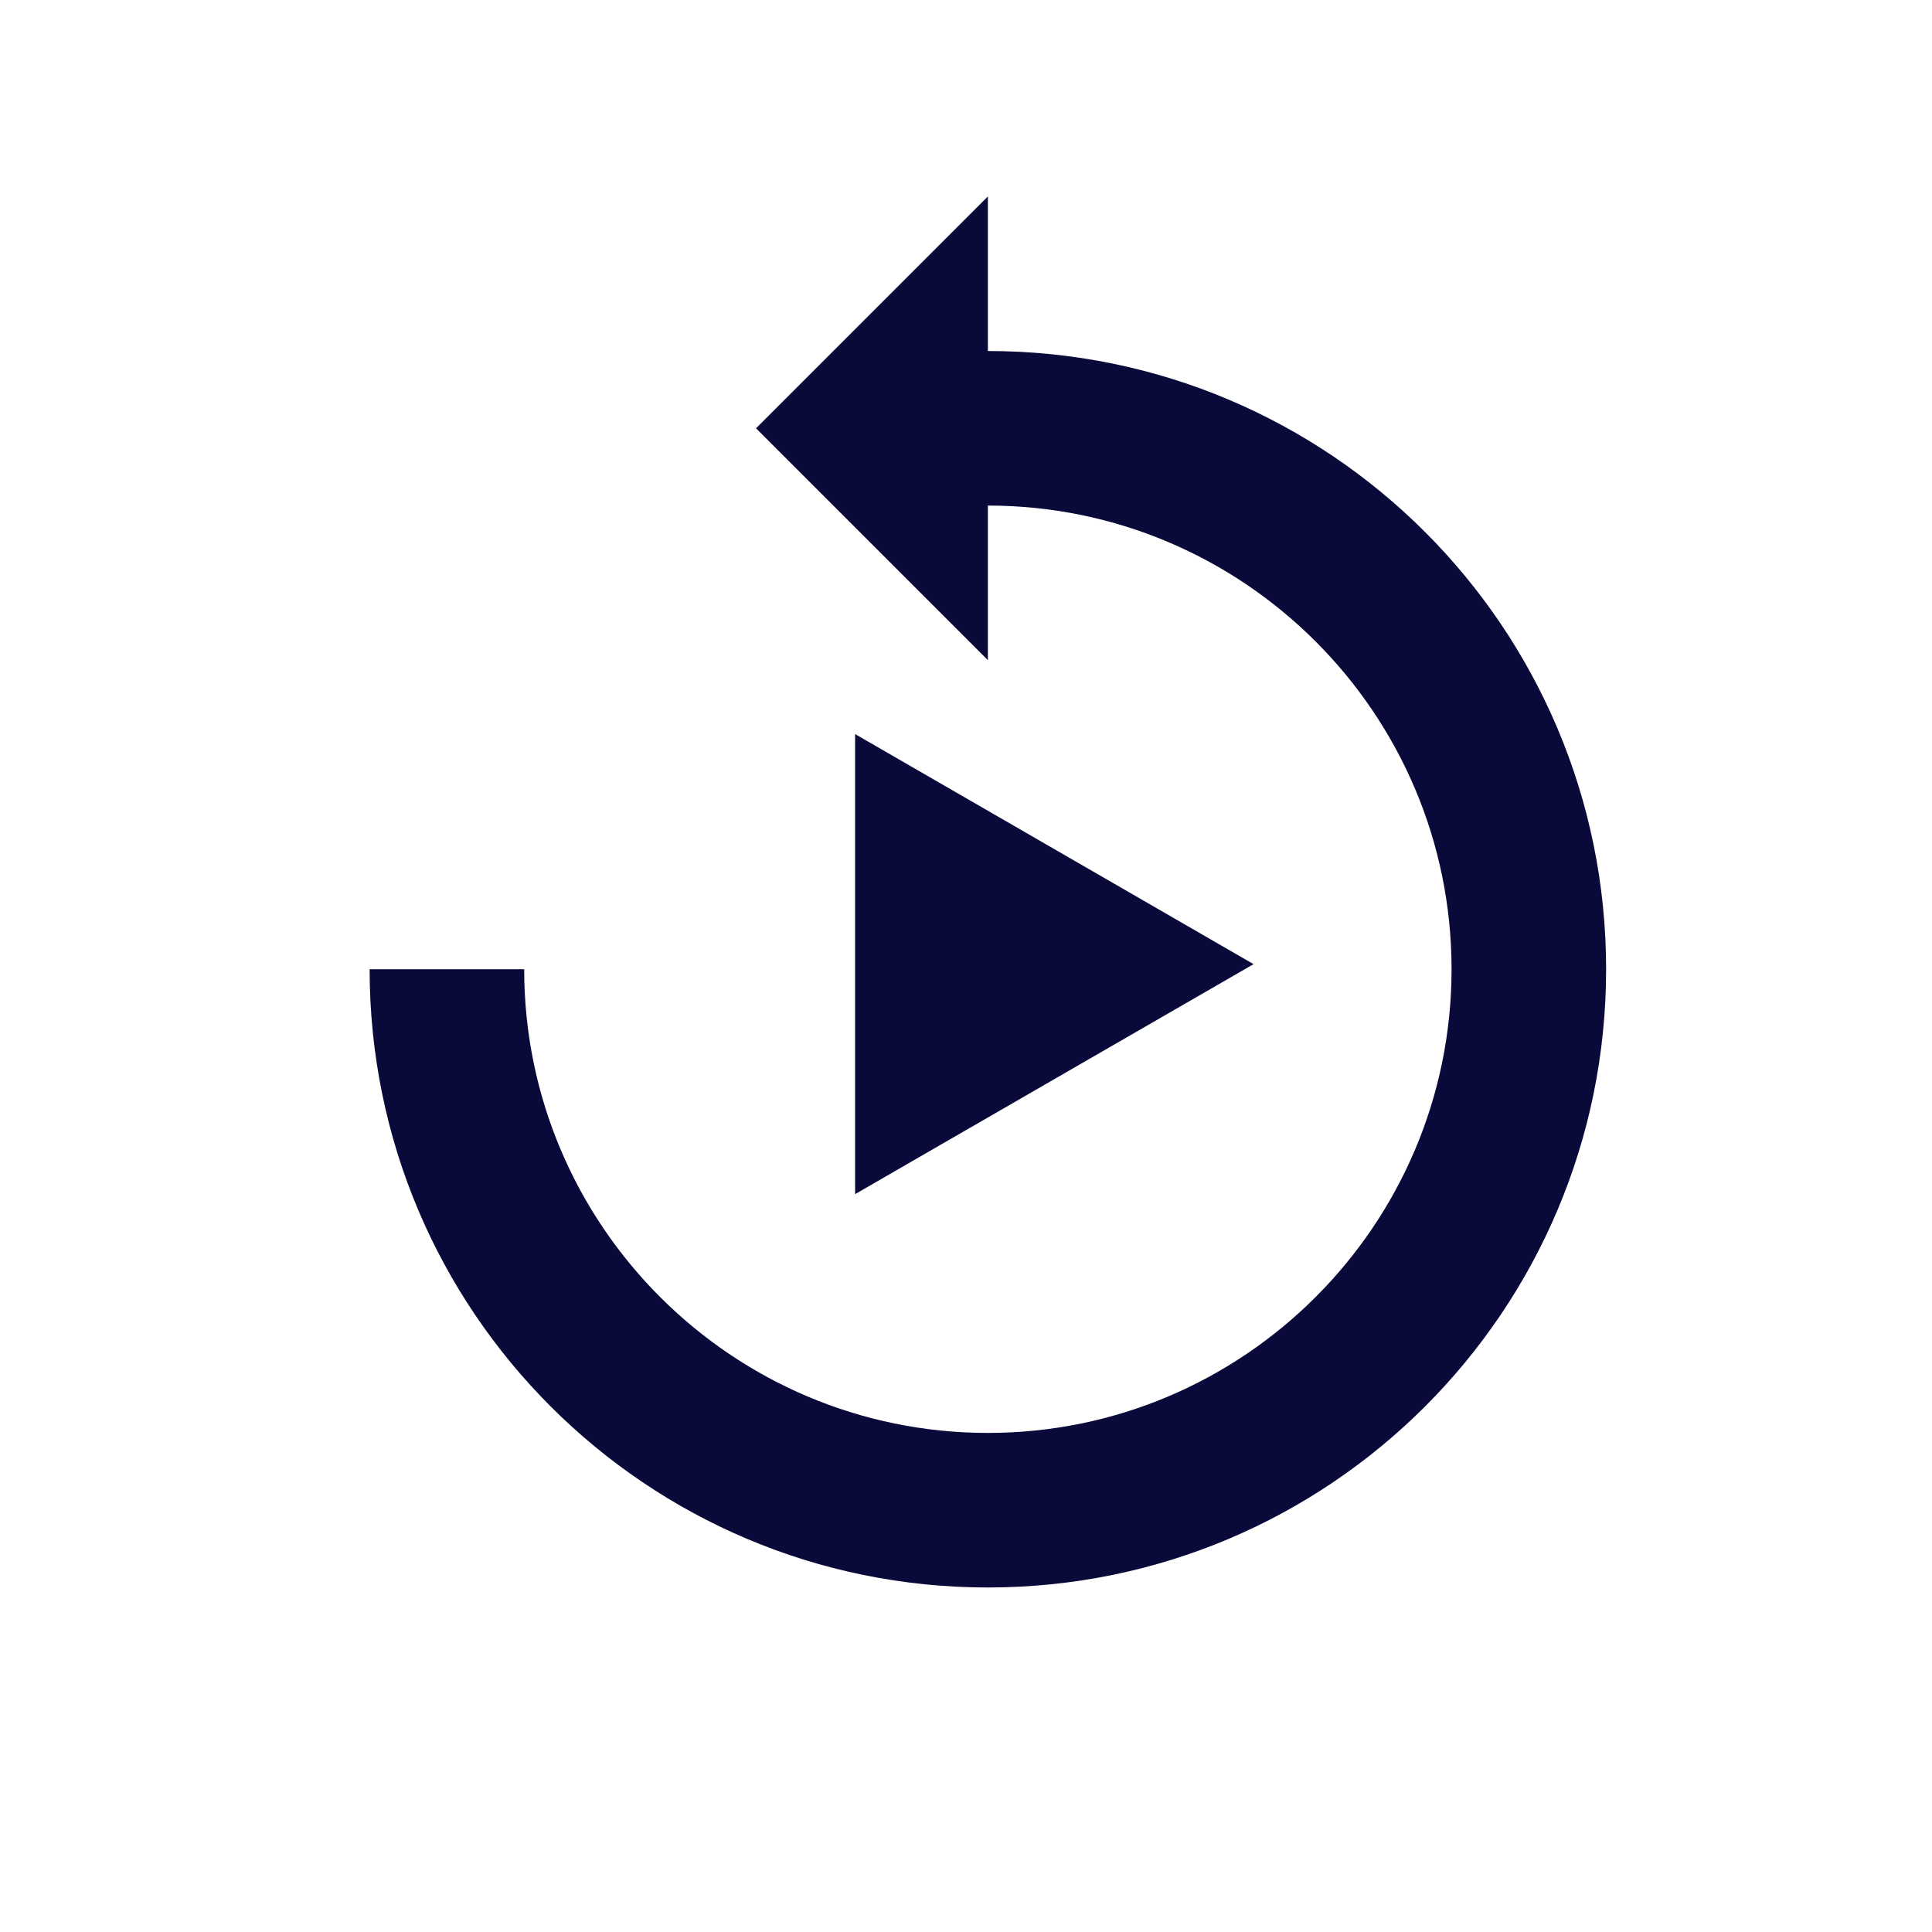
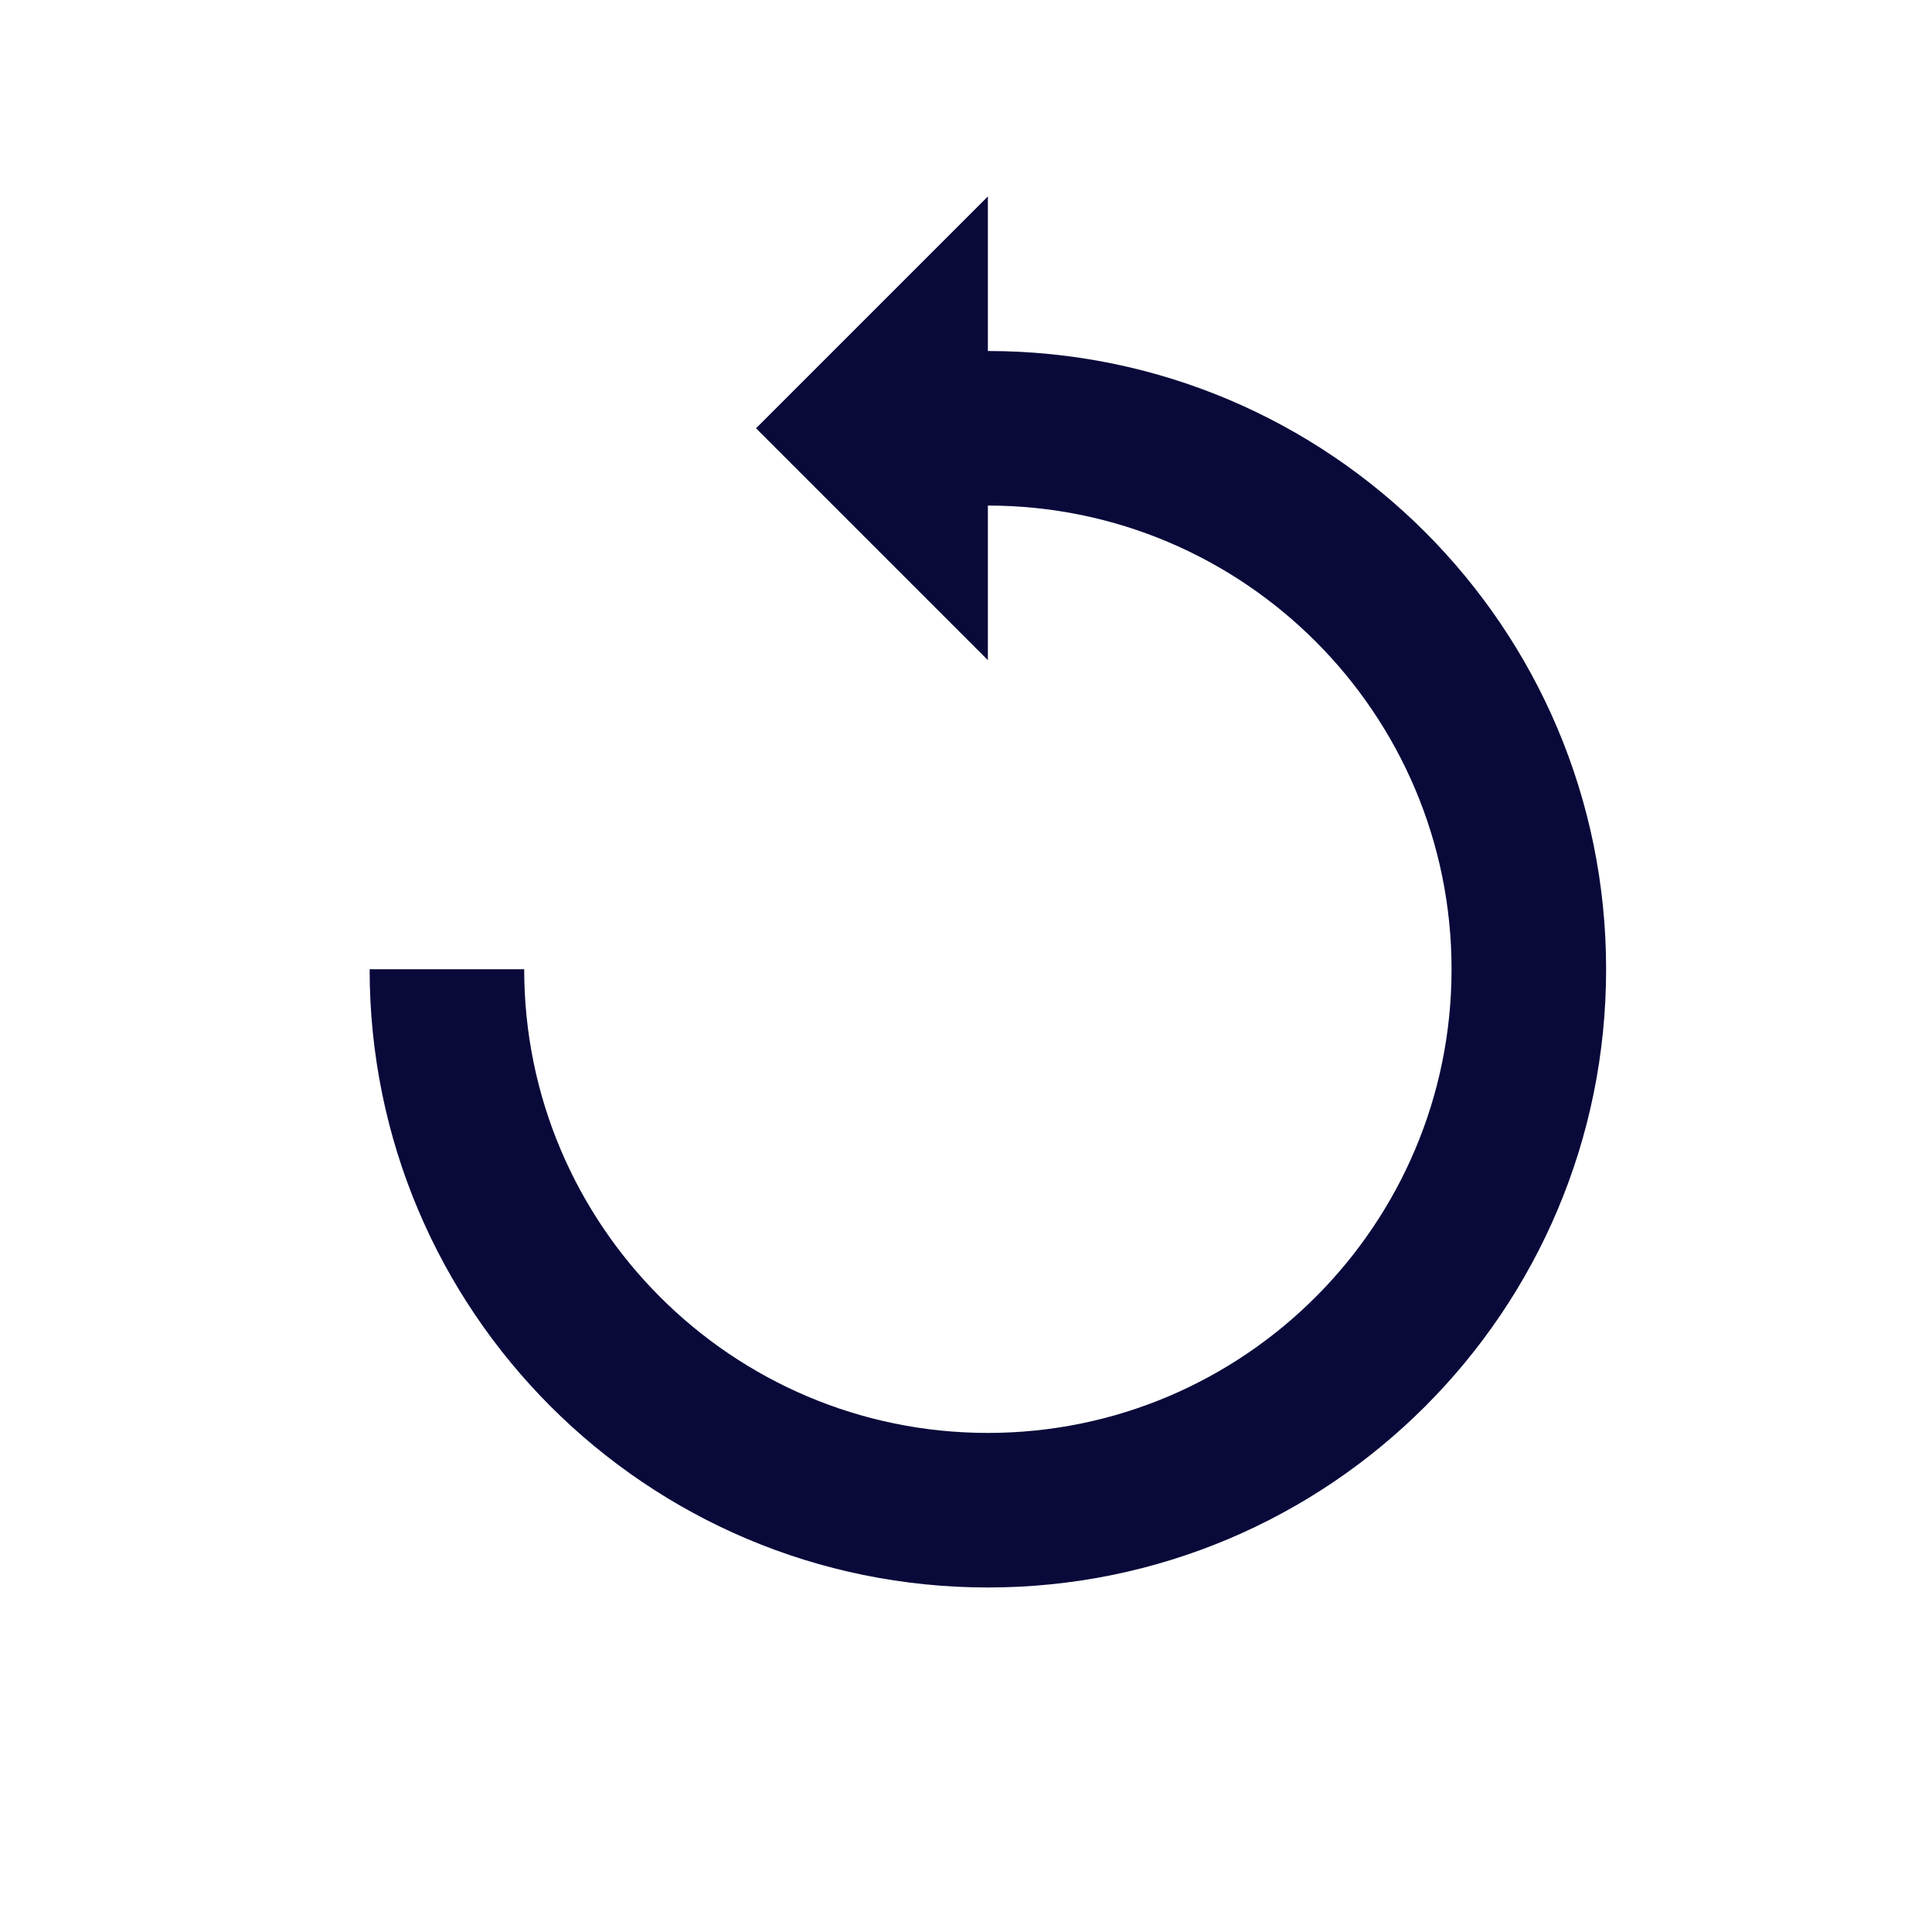
<svg xmlns="http://www.w3.org/2000/svg" width="25" height="25" viewBox="0 0 25 25" fill="none">
  <path d="M12.783 4.542V2.542L9.783 5.542L12.783 8.542V6.542C16.093 6.542 18.783 9.232 18.783 12.542C18.783 15.852 16.093 18.542 12.783 18.542C9.473 18.542 6.783 15.852 6.783 12.542H4.783C4.783 16.962 8.363 20.542 12.783 20.542C17.203 20.542 20.783 16.962 20.783 12.542C20.783 8.122 17.203 4.542 12.783 4.542Z" fill="#090A3A" />
-   <path d="M16.221 12.476L11.065 15.452L11.065 9.499L16.221 12.476Z" fill="#090A3A" />
</svg>